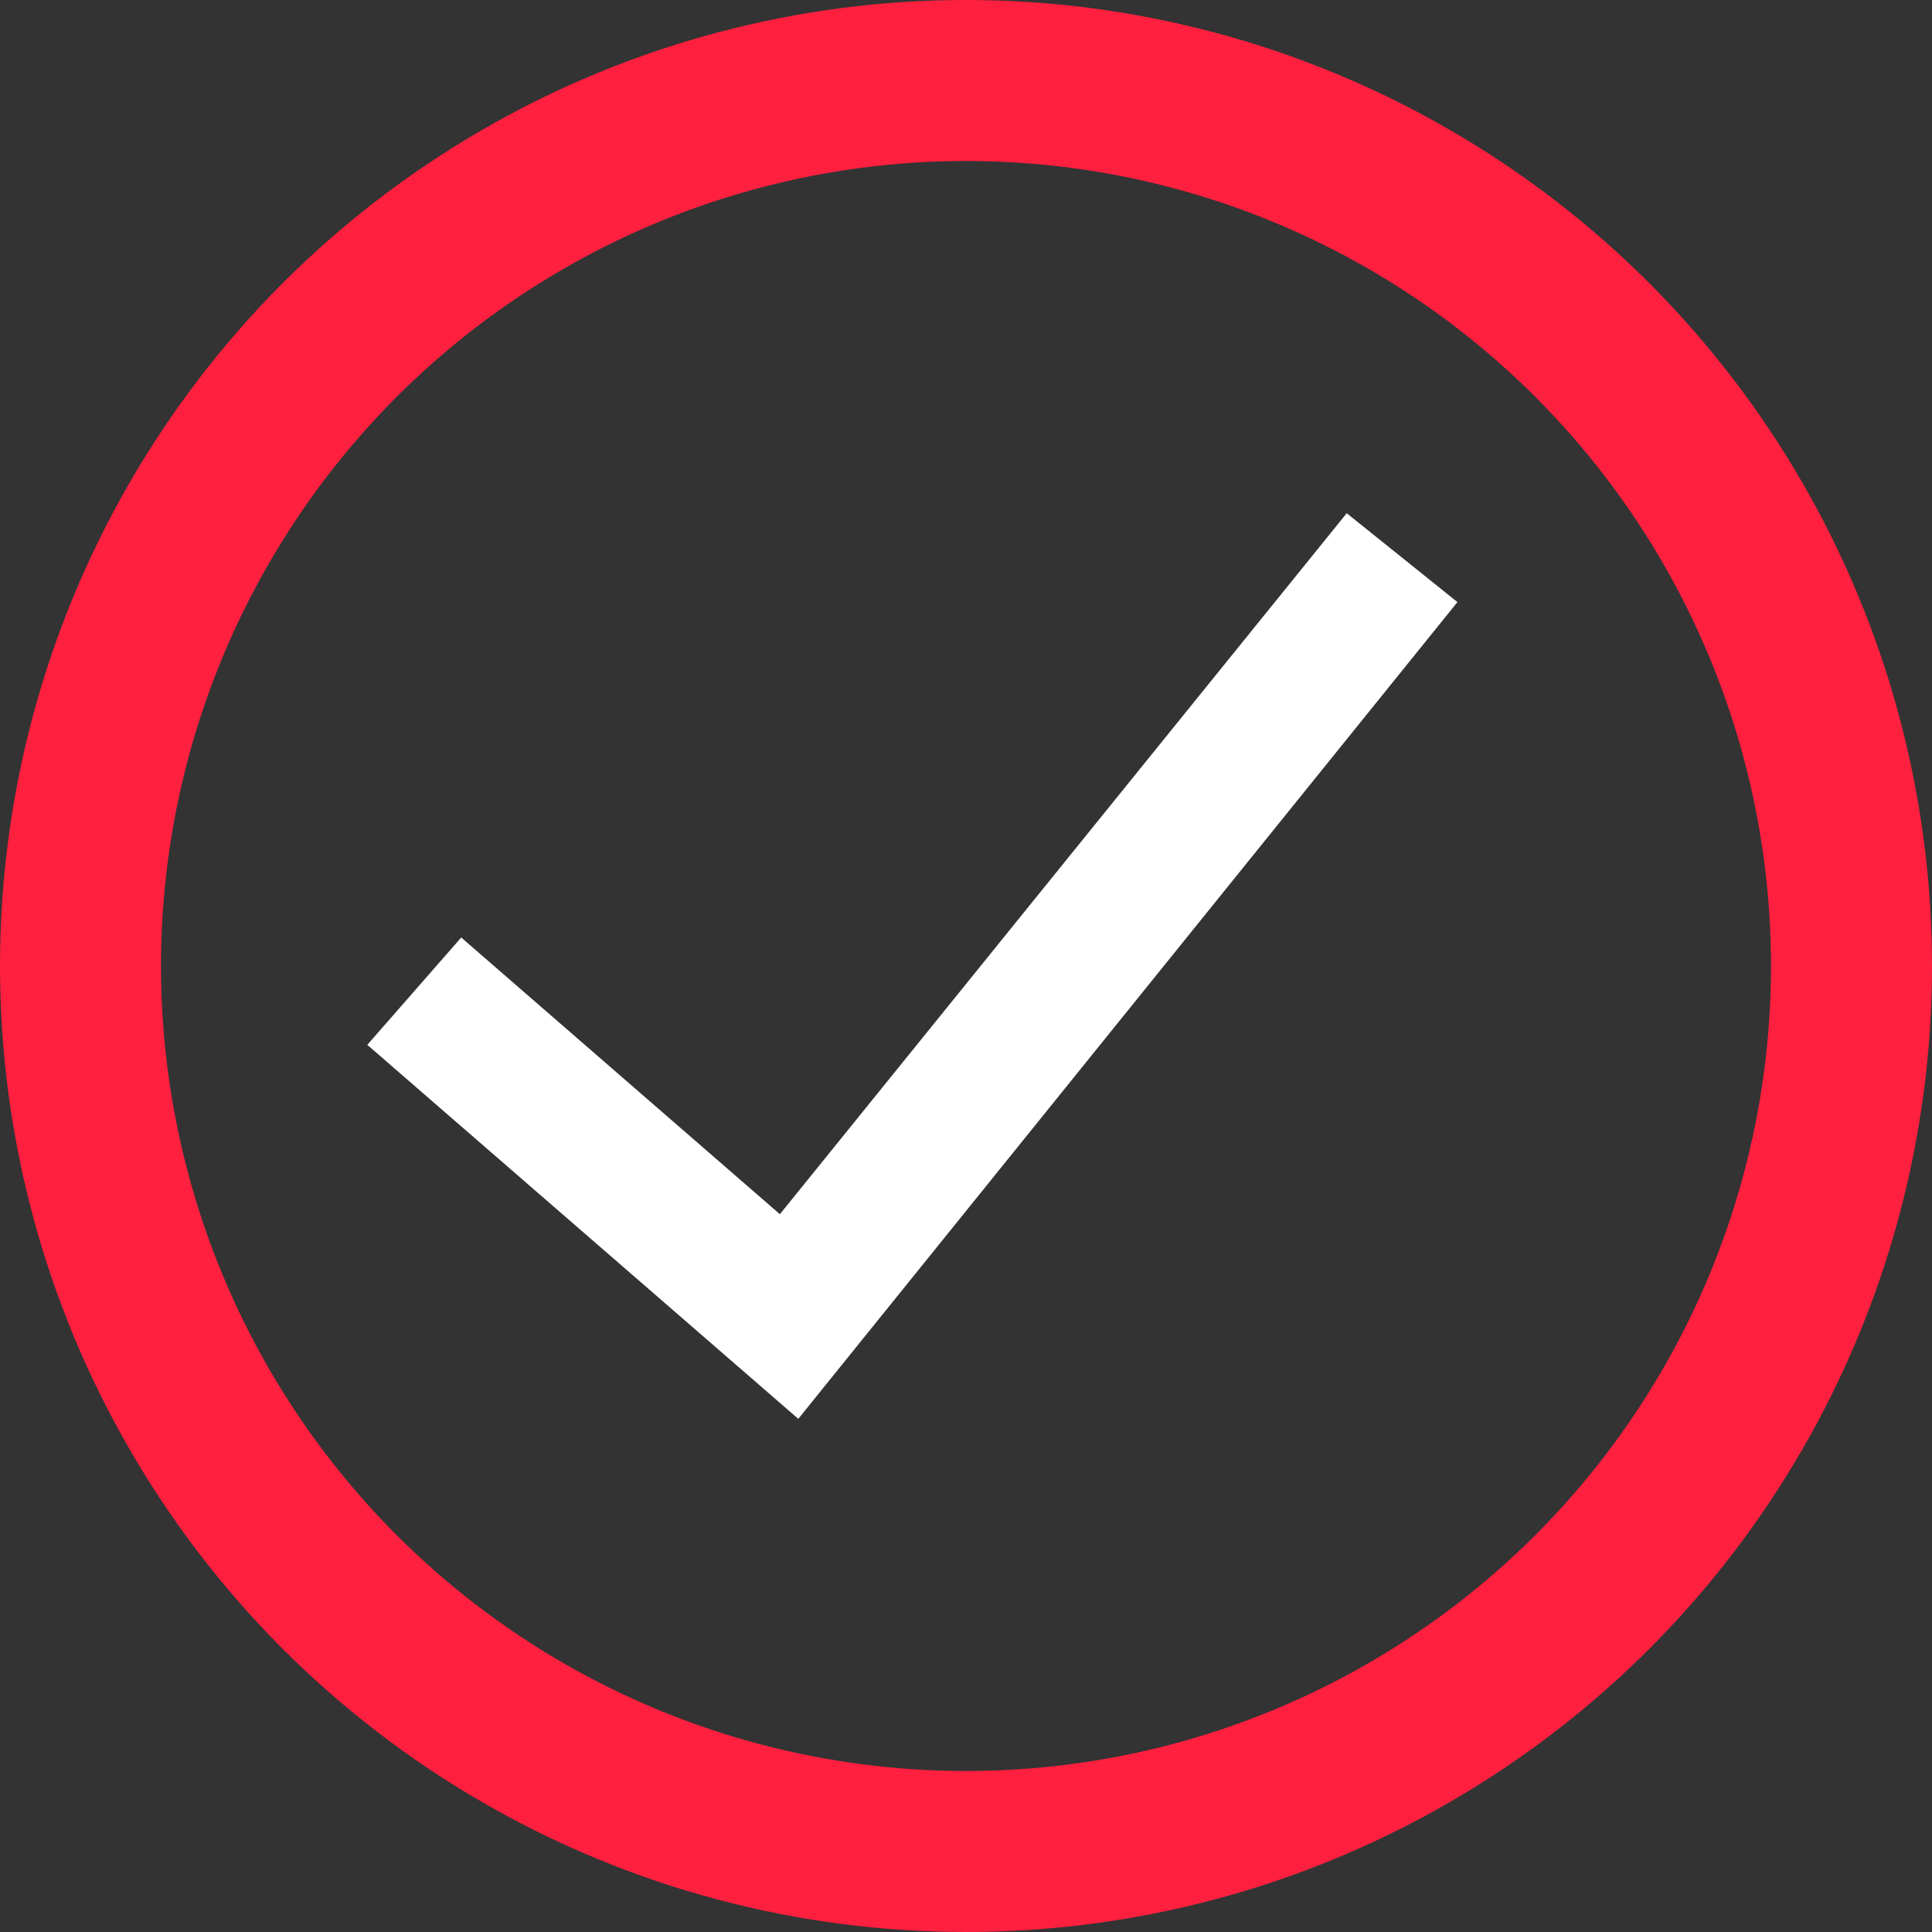
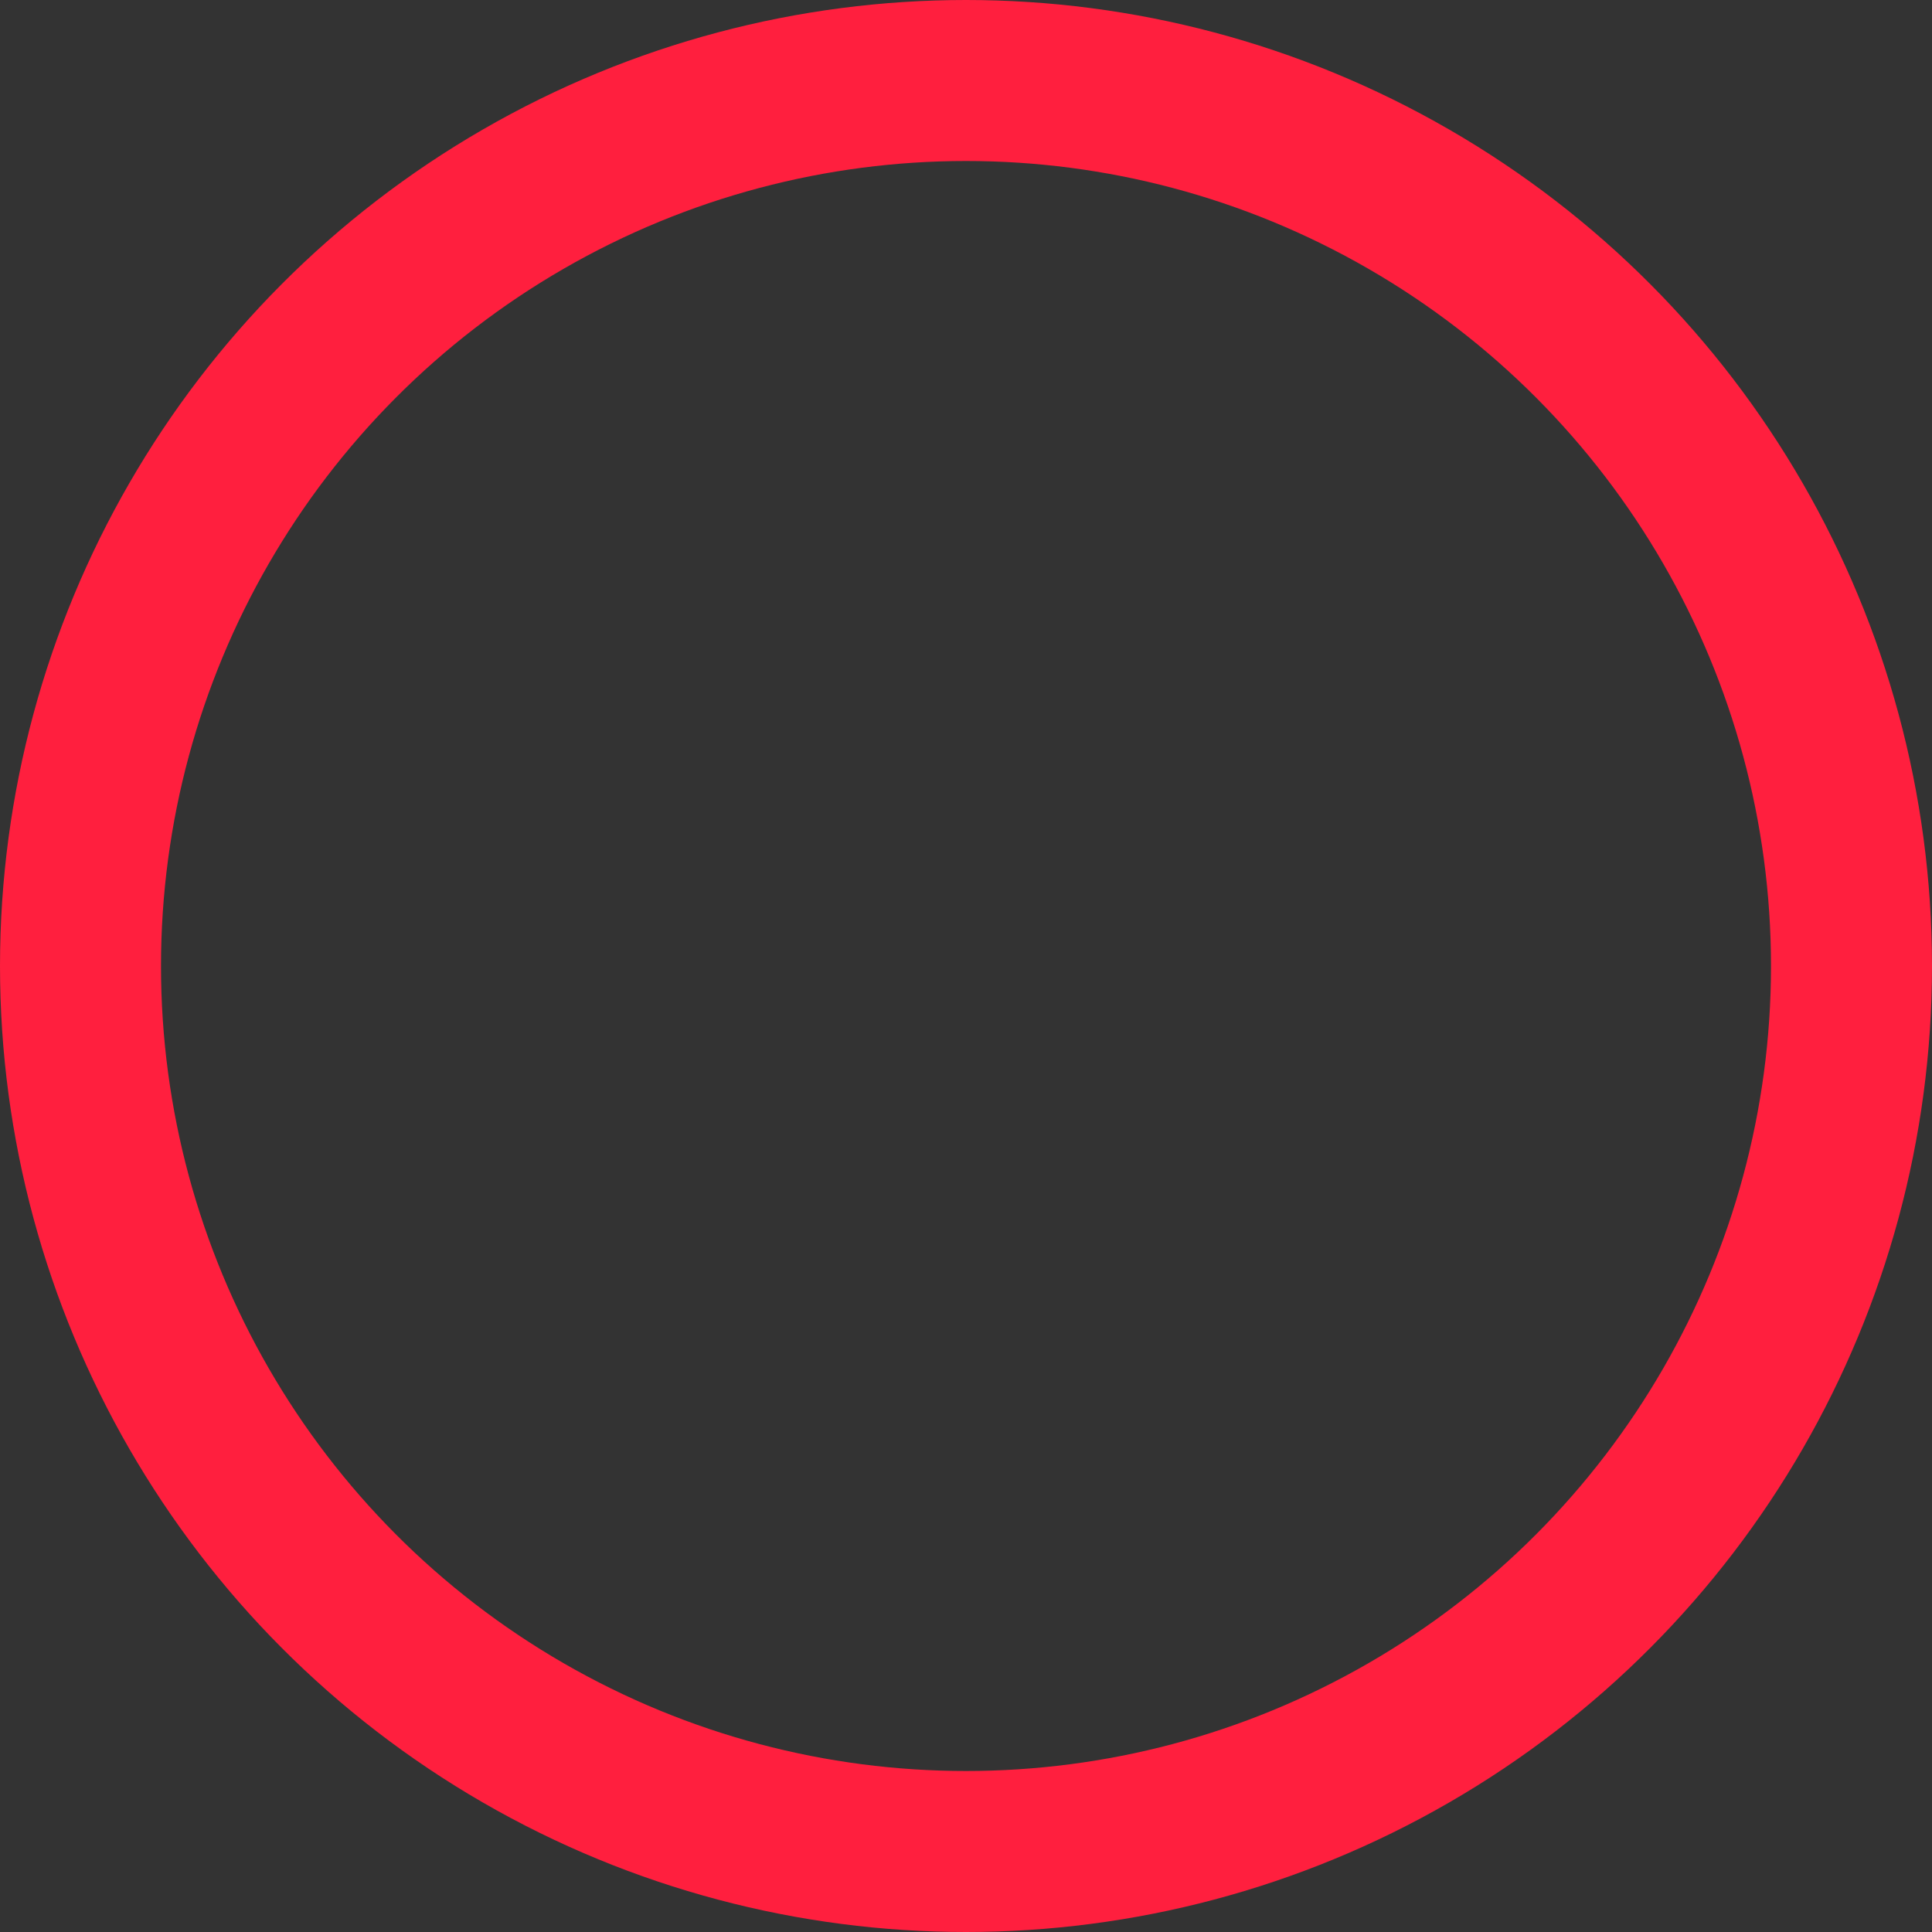
<svg xmlns="http://www.w3.org/2000/svg" width="36" height="36" viewBox="0 0 36 36">
  <rect x="0" y="0" width="36" height="36" fill="#333333" stroke="none" />
  <g transform="translate(-226 -2433)">
-     <path d="M13.875-5.562,5.844-12.531l1.75-2,5.938,5.156L24.094-22.437l2.063,1.656Z" transform="translate(227 2465)" fill="#fff" />
    <g transform="translate(226 2433)" fill="none" stroke="#ff1f3e" stroke-width="3">
-       <circle cx="18" cy="18" r="18" stroke="none" />
      <circle cx="18" cy="18" r="16.5" fill="none" />
    </g>
  </g>
</svg>